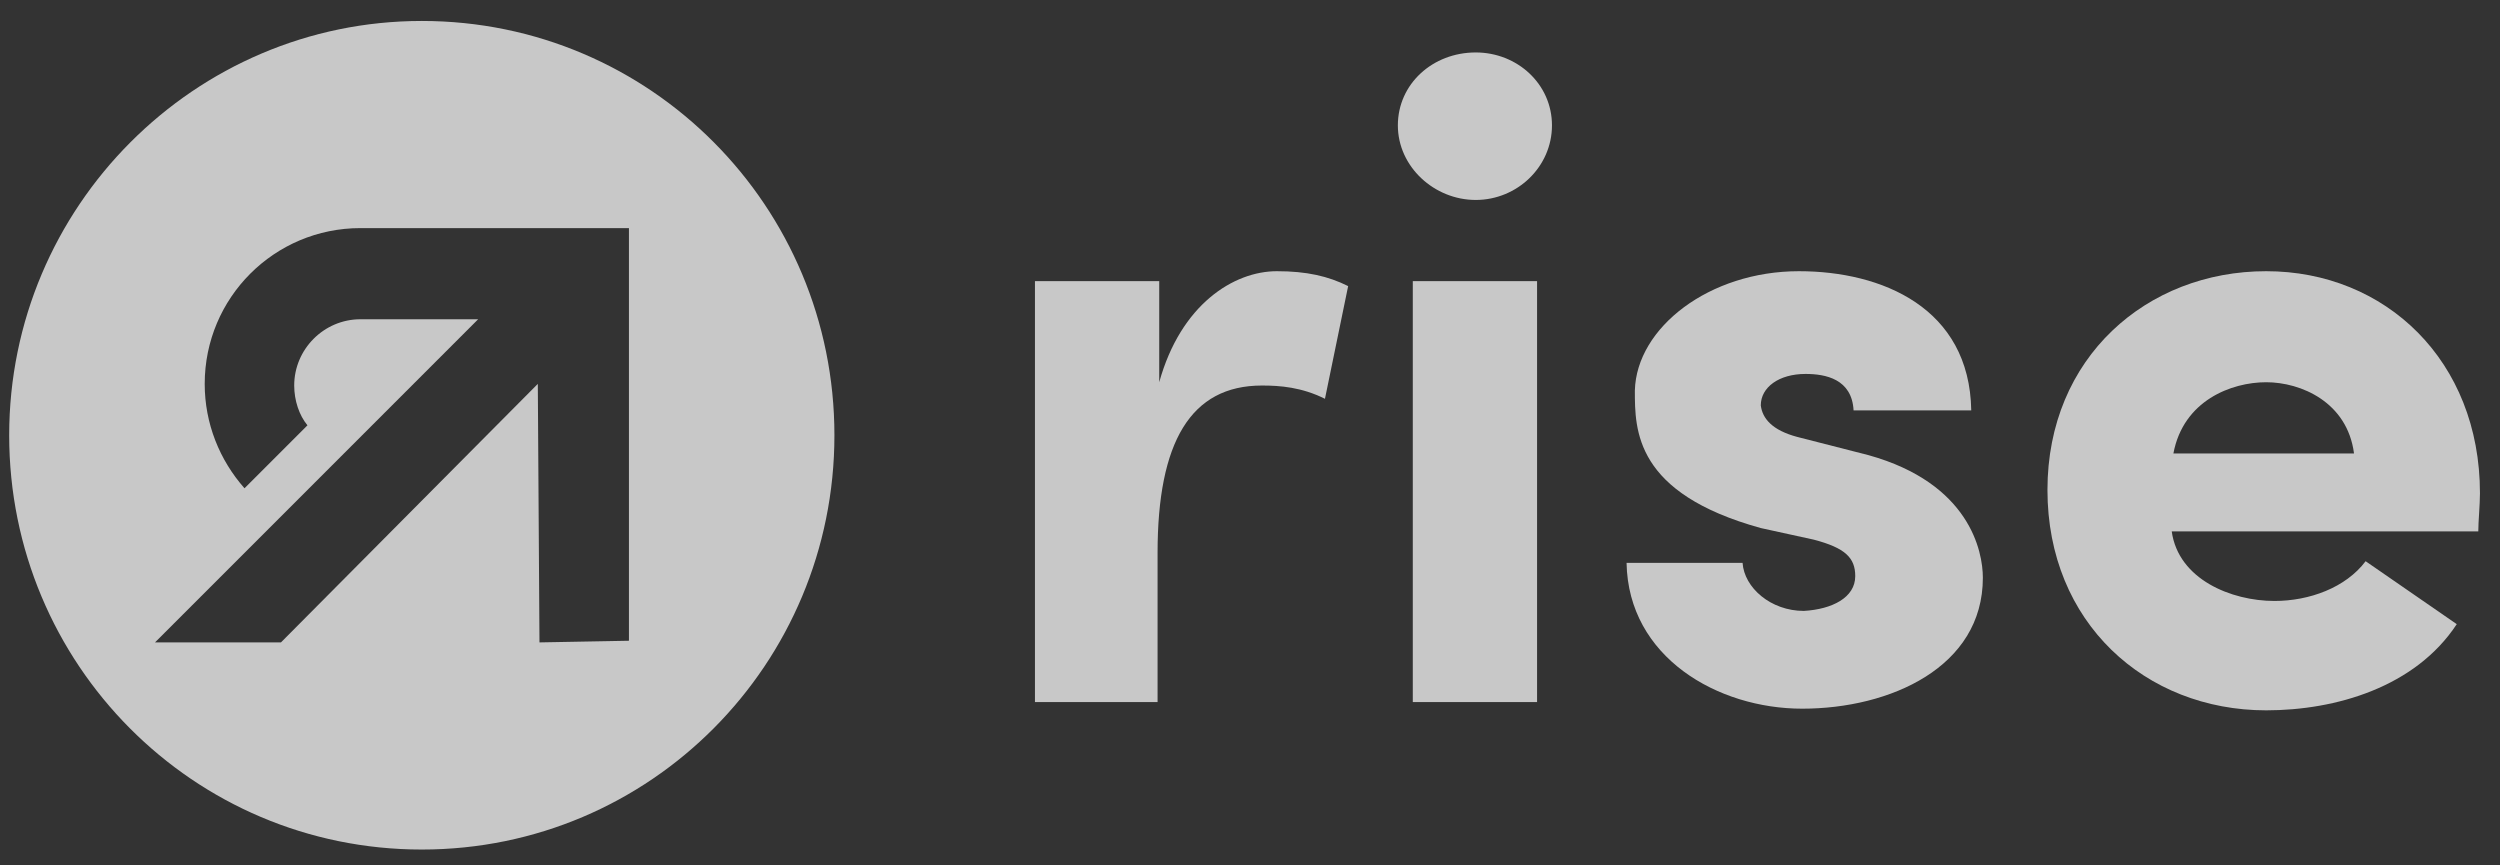
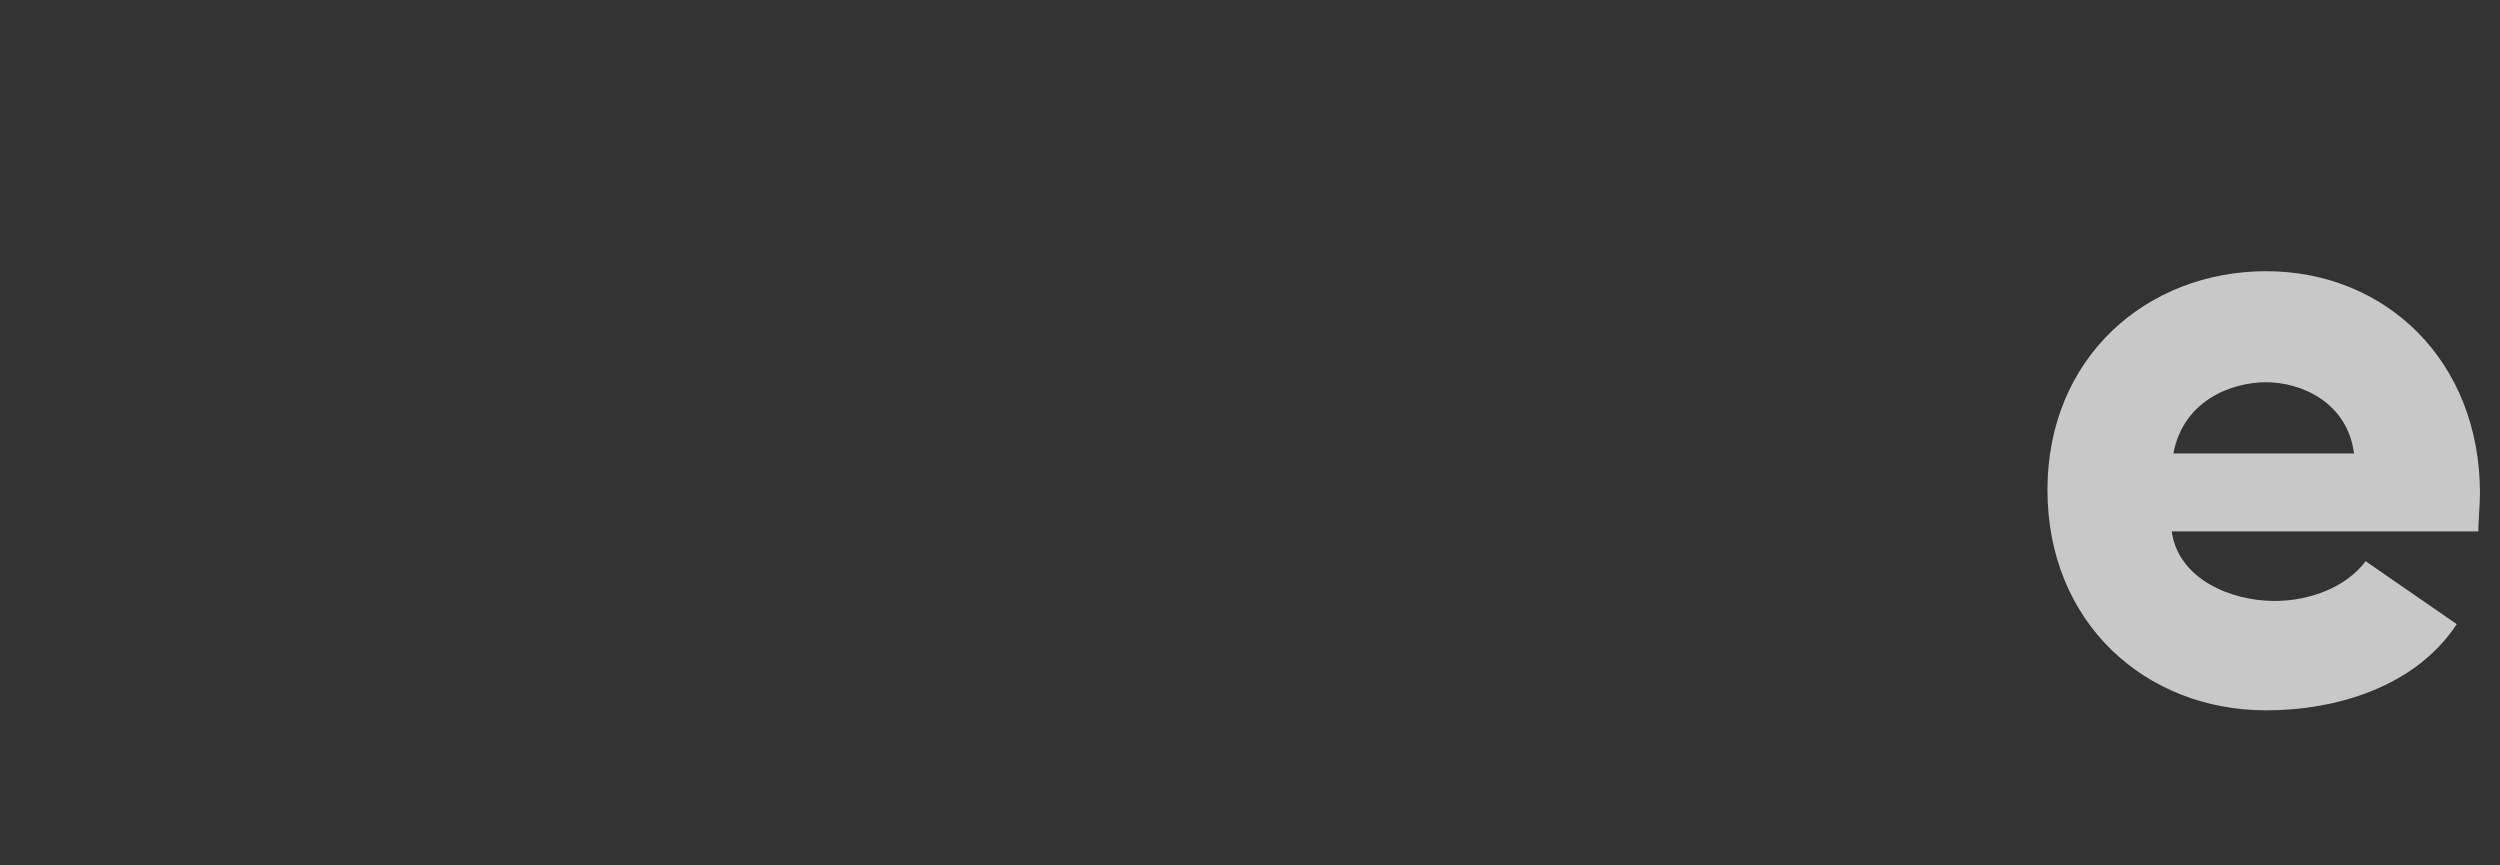
<svg xmlns="http://www.w3.org/2000/svg" width="104" height="36" viewBox="0 0 104 36" fill="none">
  <rect x="0" y="0" width="104" height="36" fill="#333333" stroke="none" />
-   <path d="M17.547 0.872C8.103 0.872 0.382 8.593 0.382 18.107C0.382 27.62 8.034 35.341 17.547 35.341C27.061 35.341 34.712 27.62 34.712 18.107C34.712 8.593 27.061 0.872 17.547 0.872ZM22.442 26.724L22.373 15.969L11.688 26.724H6.448L19.891 13.281H14.996C13.48 13.281 12.239 14.522 12.239 16.038C12.239 16.659 12.446 17.279 12.79 17.693L10.171 20.312C9.137 19.14 8.516 17.624 8.516 15.969C8.516 12.385 11.412 9.489 14.996 9.489H26.164V26.655L22.442 26.724Z" fill="white" fill-opacity="0.73" />
-   <path d="M48.224 29.206H43.054V11.695H48.224V15.901C49.12 12.661 51.326 11.282 53.118 11.282C54.359 11.282 55.256 11.489 56.083 11.902L55.118 16.59C54.153 16.108 53.256 16.038 52.498 16.038C49.534 16.038 48.155 18.382 48.155 23.001V29.206H48.224Z" fill="white" fill-opacity="0.73" />
-   <path d="M61.391 2.182C63.115 2.182 64.562 3.492 64.562 5.216C64.562 6.939 63.115 8.318 61.391 8.318C59.668 8.318 58.151 6.939 58.151 5.216C58.151 3.492 59.599 2.182 61.391 2.182ZM63.942 29.206H58.772V11.696H63.942V29.206Z" fill="white" fill-opacity="0.73" />
-   <path d="M73.249 21.967C68.01 20.519 68.01 17.9 68.01 16.245C68.079 13.626 71.112 11.282 74.835 11.282C78.281 11.282 81.935 12.799 82.004 17.073H77.109C77.04 15.763 75.938 15.556 75.11 15.556C74.007 15.556 73.249 16.108 73.249 16.866C73.318 17.417 73.731 17.9 74.766 18.176L77.73 18.934C81.935 20.106 82.487 22.932 82.487 24.035C82.487 27.758 78.626 29.481 74.972 29.481C71.457 29.481 67.734 27.344 67.665 23.415H72.491C72.56 24.449 73.663 25.414 75.041 25.414C76.213 25.345 77.178 24.863 77.178 23.966C77.178 23.208 76.765 22.794 75.455 22.45L73.249 21.967Z" fill="white" fill-opacity="0.73" />
  <path d="M102.201 25.965C100.478 28.585 97.169 29.55 94.273 29.55C89.241 29.55 85.174 25.896 85.174 20.382C85.174 14.867 89.31 11.282 94.273 11.282C99.237 11.282 103.166 15.005 103.166 20.519C103.166 21.002 103.097 21.691 103.097 22.105H90.344C90.62 24.104 92.826 25 94.618 25C96.066 25 97.582 24.449 98.41 23.346L102.201 25.965ZM97.927 18.865C97.651 16.728 95.721 15.901 94.273 15.901C92.826 15.901 90.827 16.659 90.413 18.865H97.927Z" fill="white" fill-opacity="0.73" />
</svg>